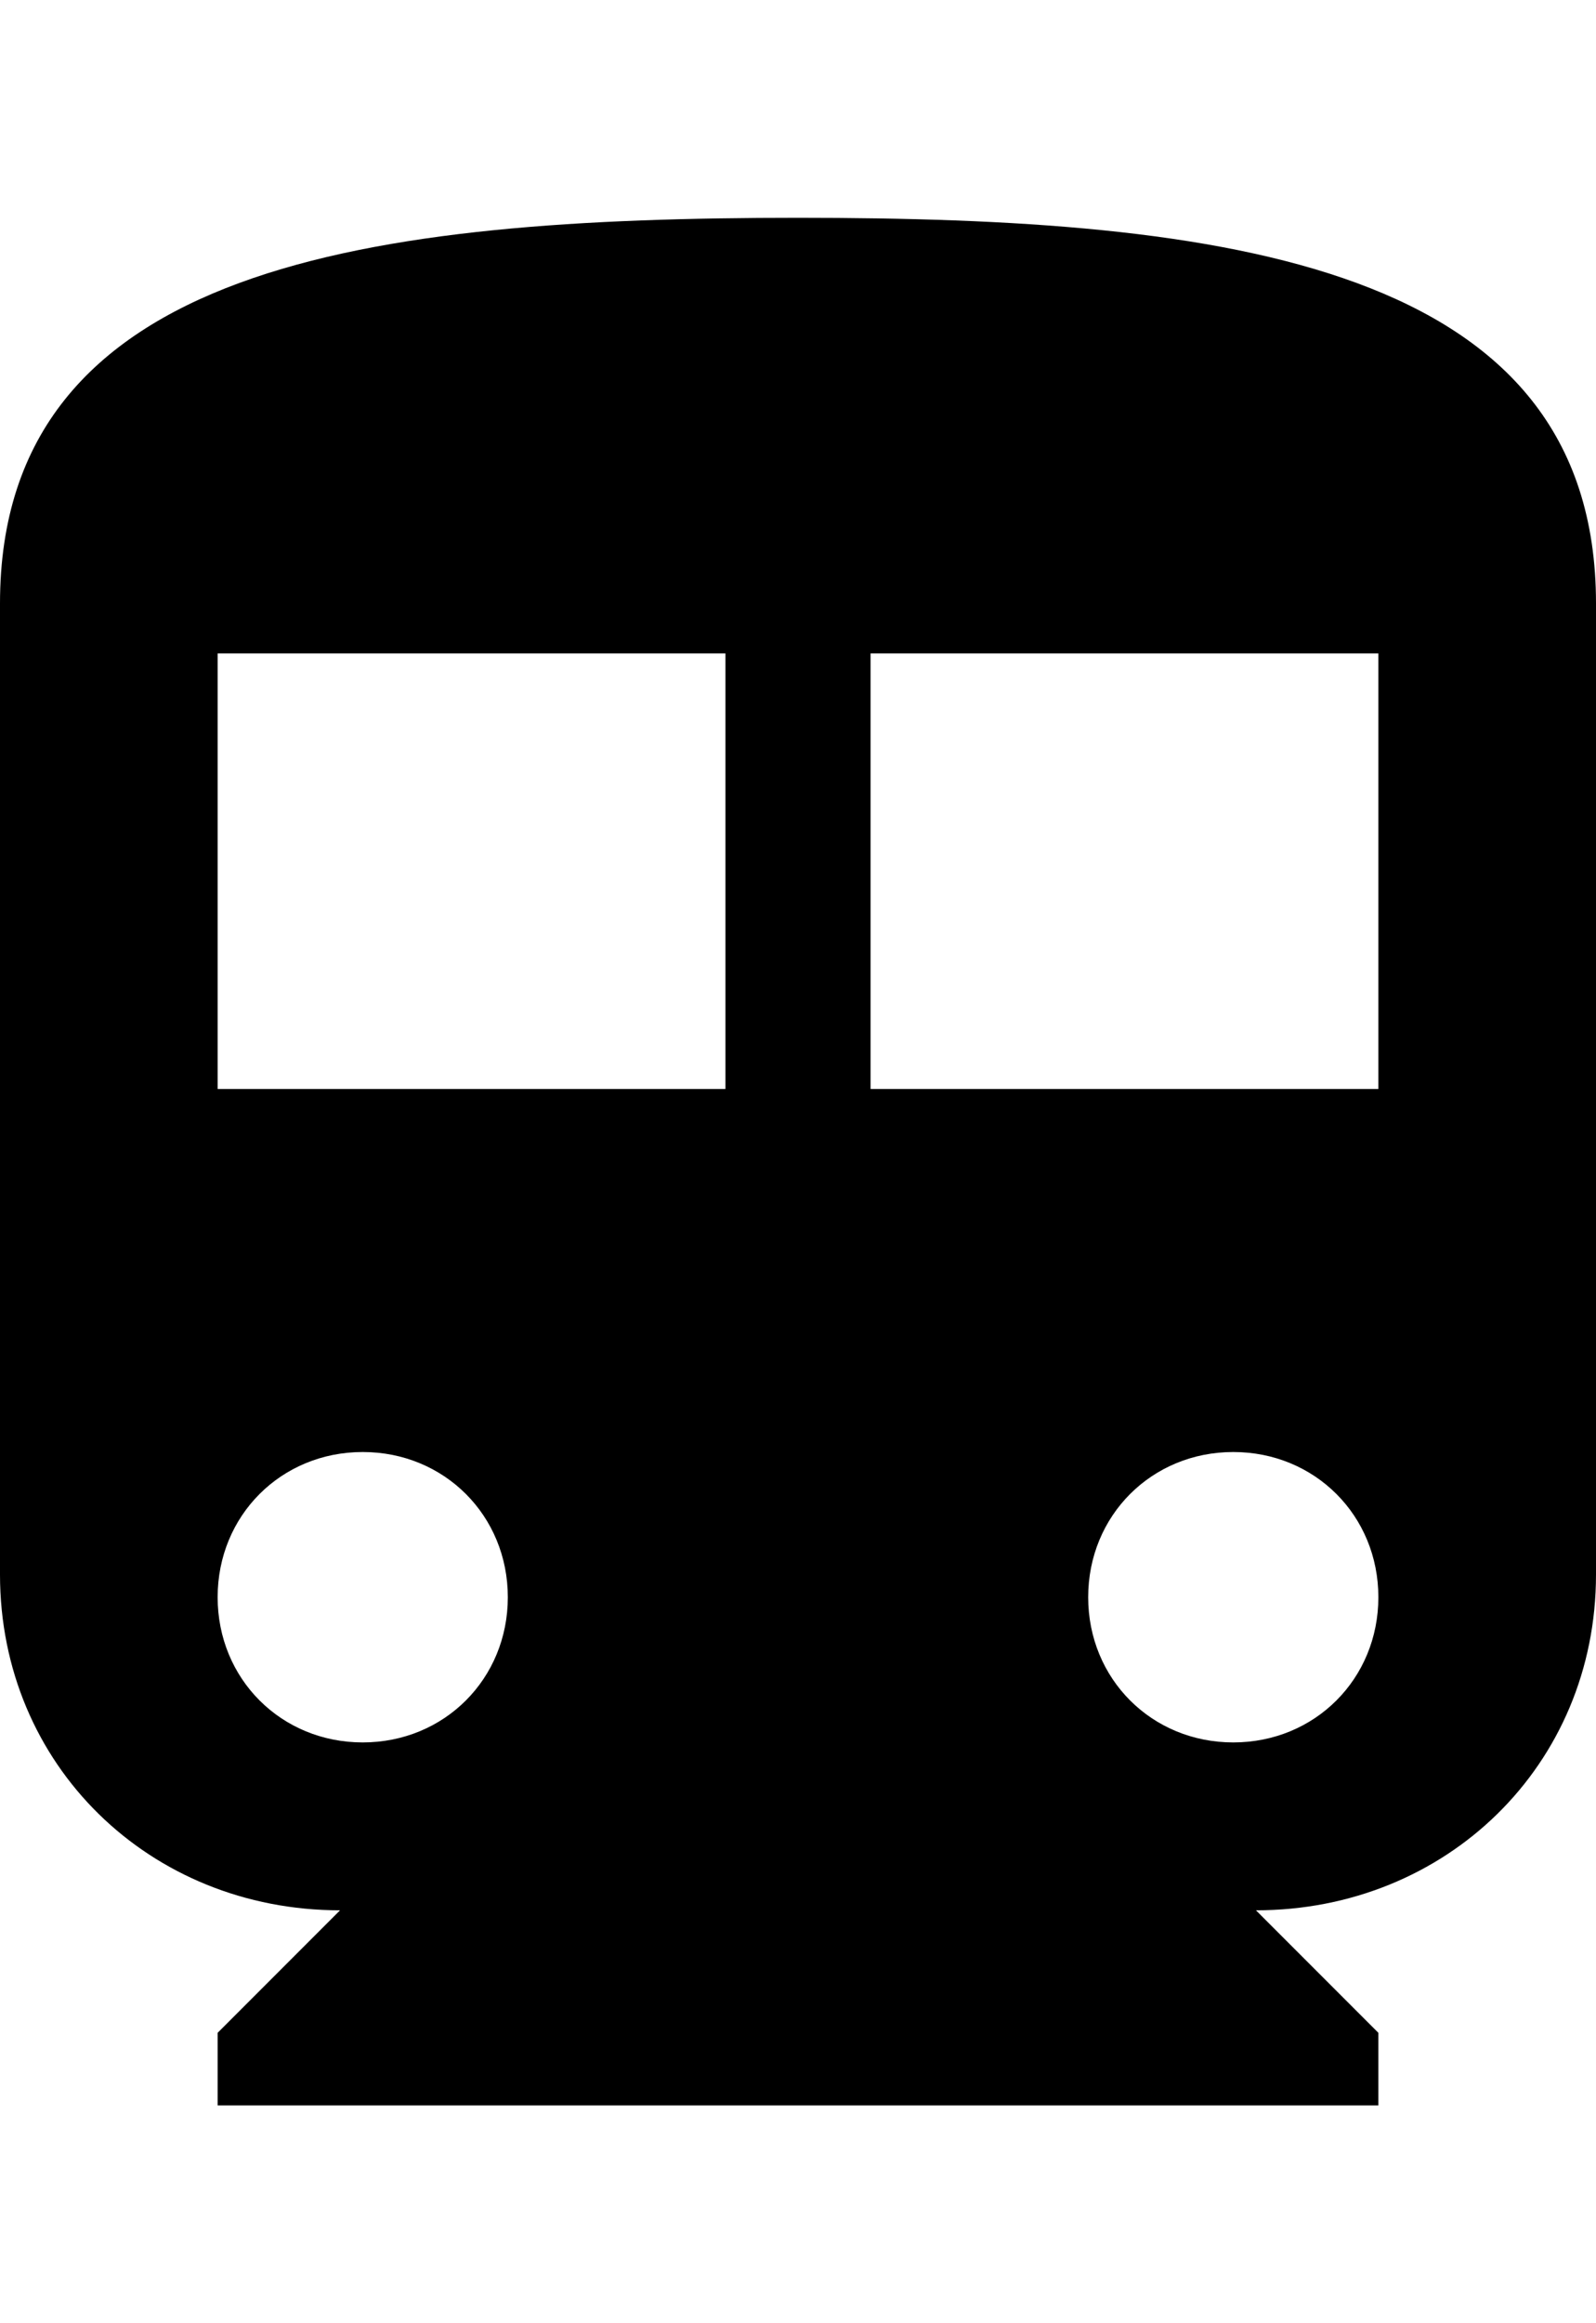
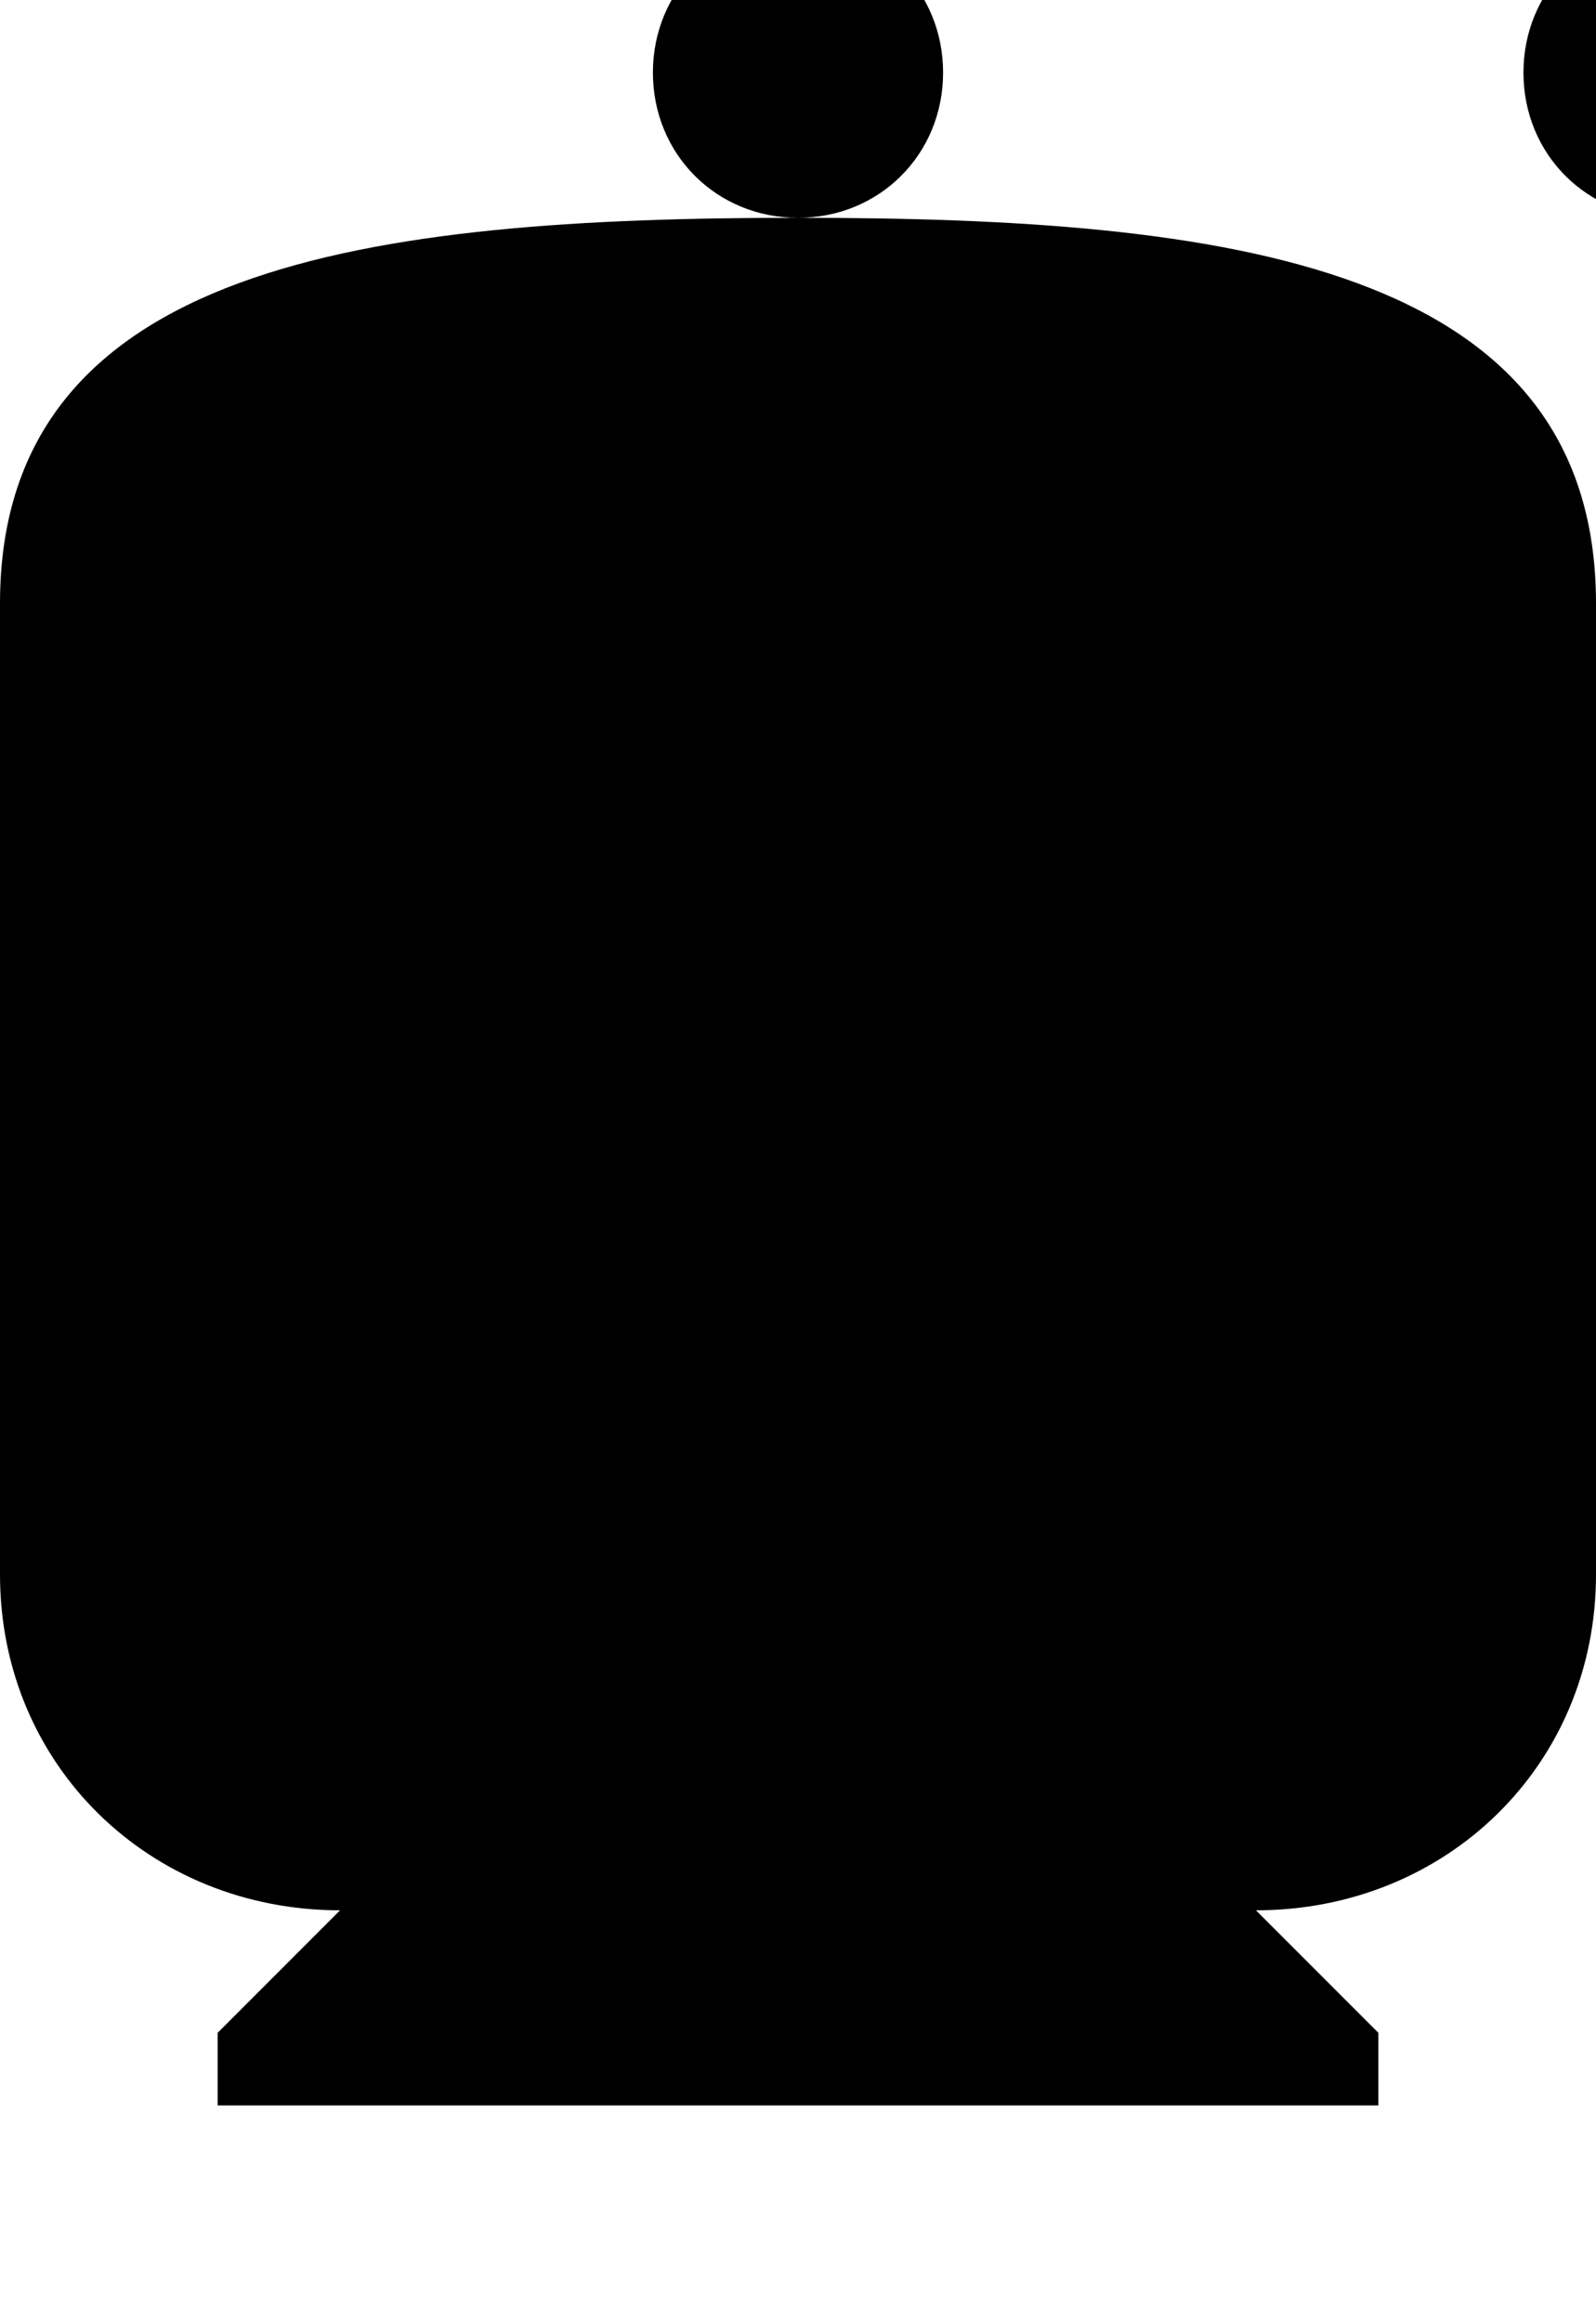
<svg xmlns="http://www.w3.org/2000/svg" version="1.1" id="android-subway" viewBox="0 0 352 512">
-   <path d="M176 48c94 0 176 10 176 85v214c0 42-33 74-75 74l27 27v16H48v-16l27-27c-42 0-75-32-75-74V133c0-75 82-85 176-85zM80 384c18 0 32-14 32-32s-14-32-32-32-32 14-32 32 14 32 32 32zm80-144v-96H48v96h112zm112 144c18 0 32-14 32-32s-14-32-32-32-32 14-32 32 14 32 32 32zm32-144v-96H192v96h112z" />
+   <path d="M176 48c94 0 176 10 176 85v214c0 42-33 74-75 74l27 27v16H48v-16l27-27c-42 0-75-32-75-74V133c0-75 82-85 176-85zc18 0 32-14 32-32s-14-32-32-32-32 14-32 32 14 32 32 32zm80-144v-96H48v96h112zm112 144c18 0 32-14 32-32s-14-32-32-32-32 14-32 32 14 32 32 32zm32-144v-96H192v96h112z" />
</svg>